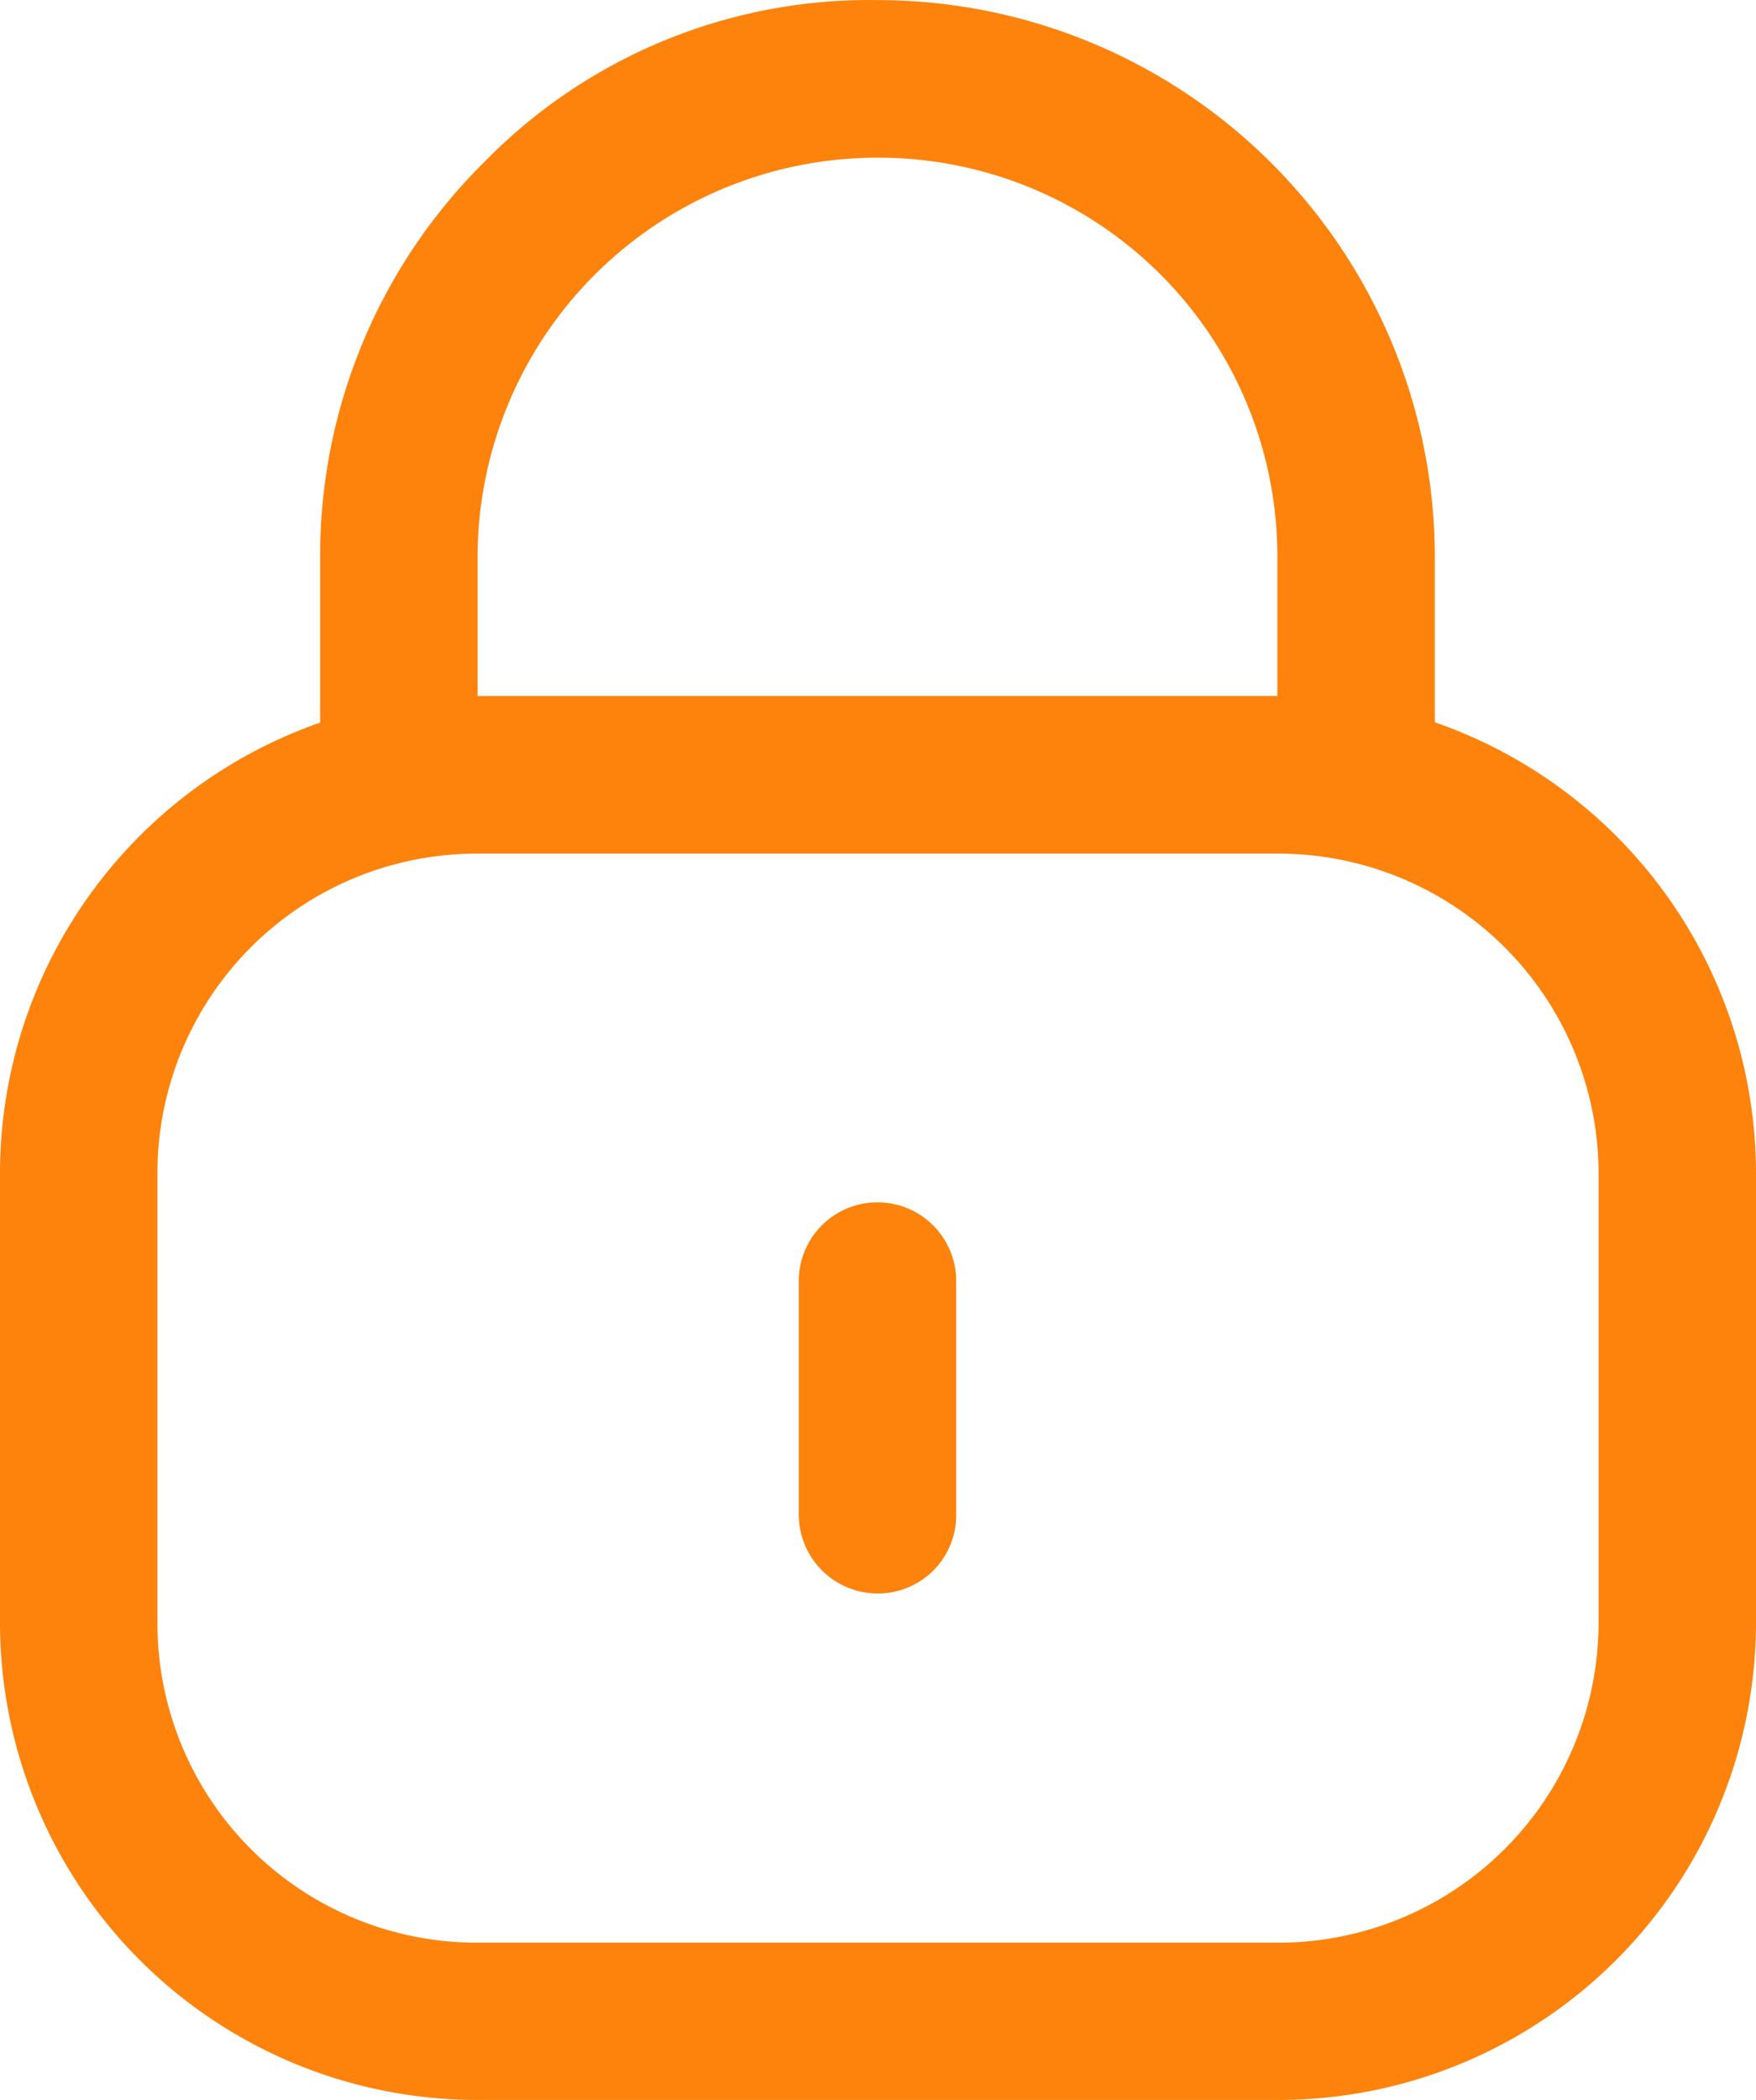
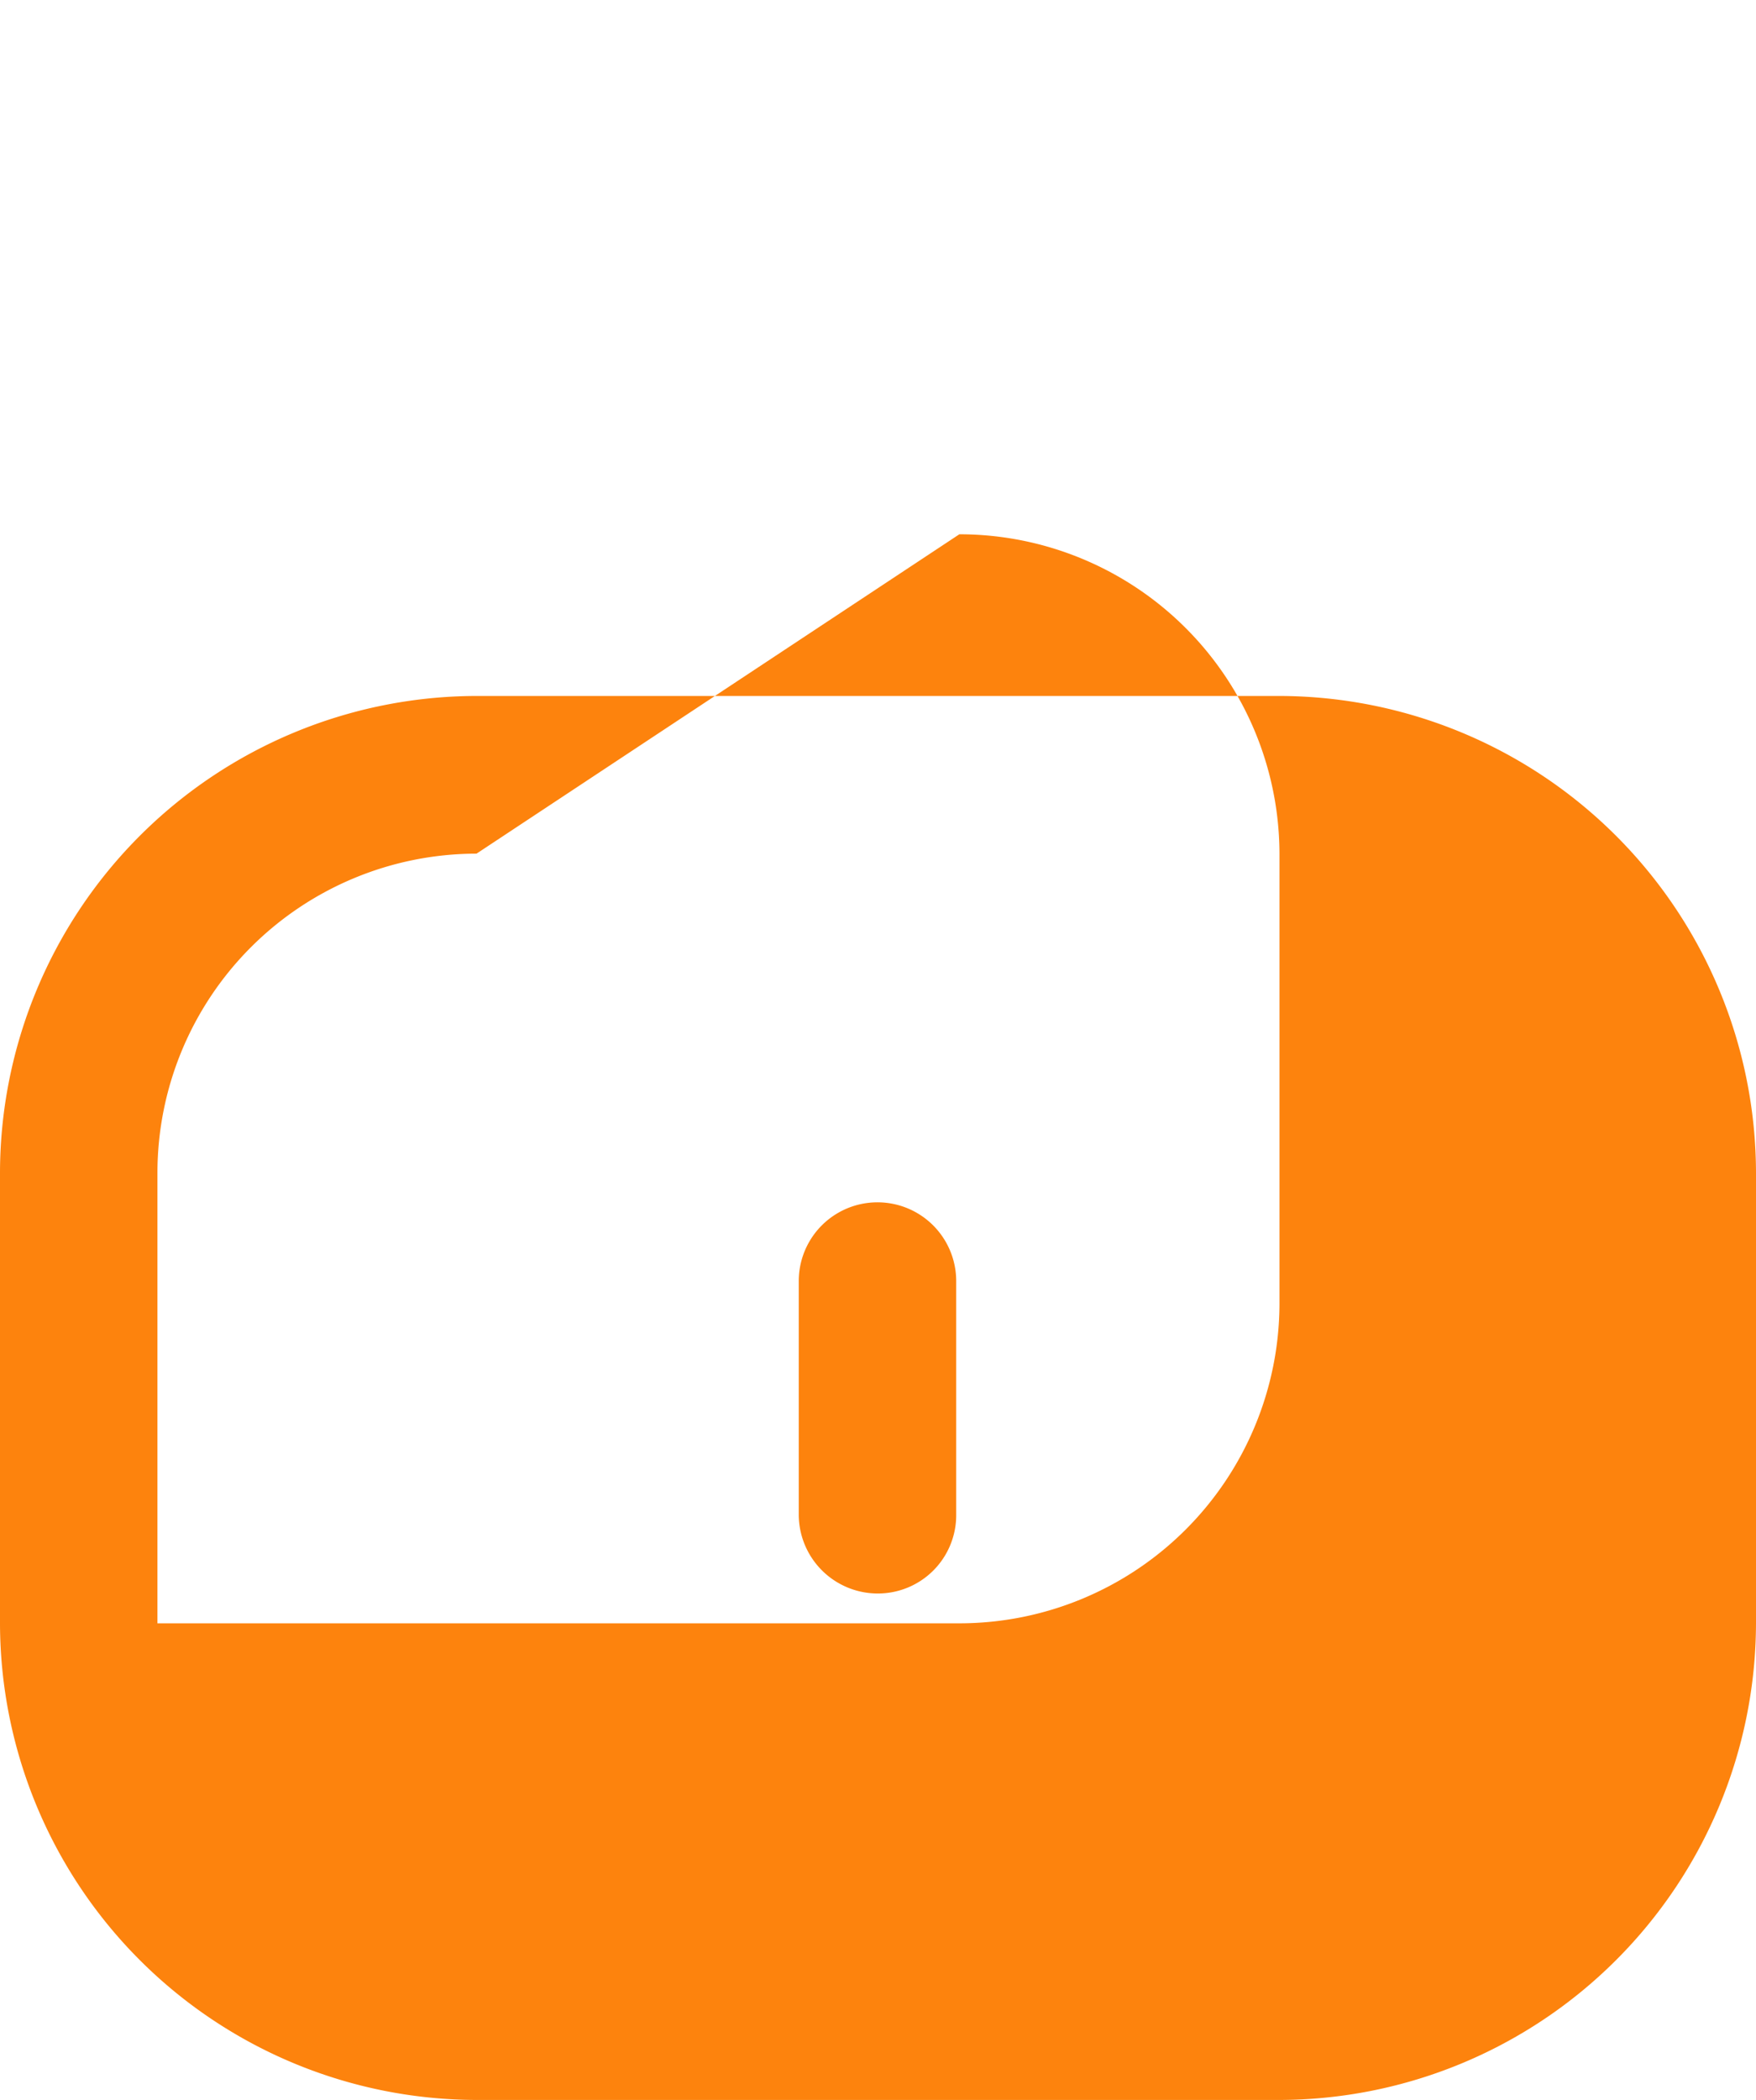
<svg xmlns="http://www.w3.org/2000/svg" width="16.73" height="20.002" viewBox="0 0 16.73 20.002">
  <g id="Group_10842" data-name="Group 10842" transform="translate(-1108 -390.998)">
-     <path id="Path_6045" data-name="Path 6045" d="M1120.92,399.2a.753.753,0,0,1-.75-.75V396.3a3.8,3.8,0,0,0-3.8-3.8h-.01a3.809,3.809,0,0,0-3.81,3.784v2.164a.75.75,0,1,1-1.5,0V396.3a5.276,5.276,0,0,1,1.57-3.765,5.126,5.126,0,0,1,3.75-1.536,5.308,5.308,0,0,1,5.3,5.3v2.147a.747.747,0,0,1-.75.754Z" fill="#fd830d" fill-rule="evenodd" />
-     <path id="Path_6046" data-name="Path 6046" d="M1112.54,399.129a3.042,3.042,0,0,0-3.04,3.042v4.289a3.042,3.042,0,0,0,3.04,3.042h7.64a3.05,3.05,0,0,0,3.05-3.042v-4.289a3.05,3.05,0,0,0-3.05-3.042ZM1120.18,411h-7.64a4.548,4.548,0,0,1-4.54-4.542v-4.289a4.548,4.548,0,0,1,4.54-4.542h7.64a4.55,4.55,0,0,1,4.55,4.542v4.289A4.55,4.55,0,0,1,1120.18,411Z" fill="#fd830d" fill-rule="evenodd" />
+     <path id="Path_6046" data-name="Path 6046" d="M1112.54,399.129a3.042,3.042,0,0,0-3.04,3.042v4.289h7.64a3.05,3.05,0,0,0,3.05-3.042v-4.289a3.05,3.05,0,0,0-3.05-3.042ZM1120.18,411h-7.64a4.548,4.548,0,0,1-4.54-4.542v-4.289a4.548,4.548,0,0,1,4.54-4.542h7.64a4.55,4.55,0,0,1,4.55,4.542v4.289A4.55,4.55,0,0,1,1120.18,411Z" fill="#fd830d" fill-rule="evenodd" />
    <path id="Path_6047" data-name="Path 6047" d="M1116.36,406.176a.753.753,0,0,1-.75-.75V403.2a.75.75,0,0,1,1.5,0v2.221a.746.746,0,0,1-.75.755Z" fill="#fd830d" fill-rule="evenodd" />
  </g>
</svg>